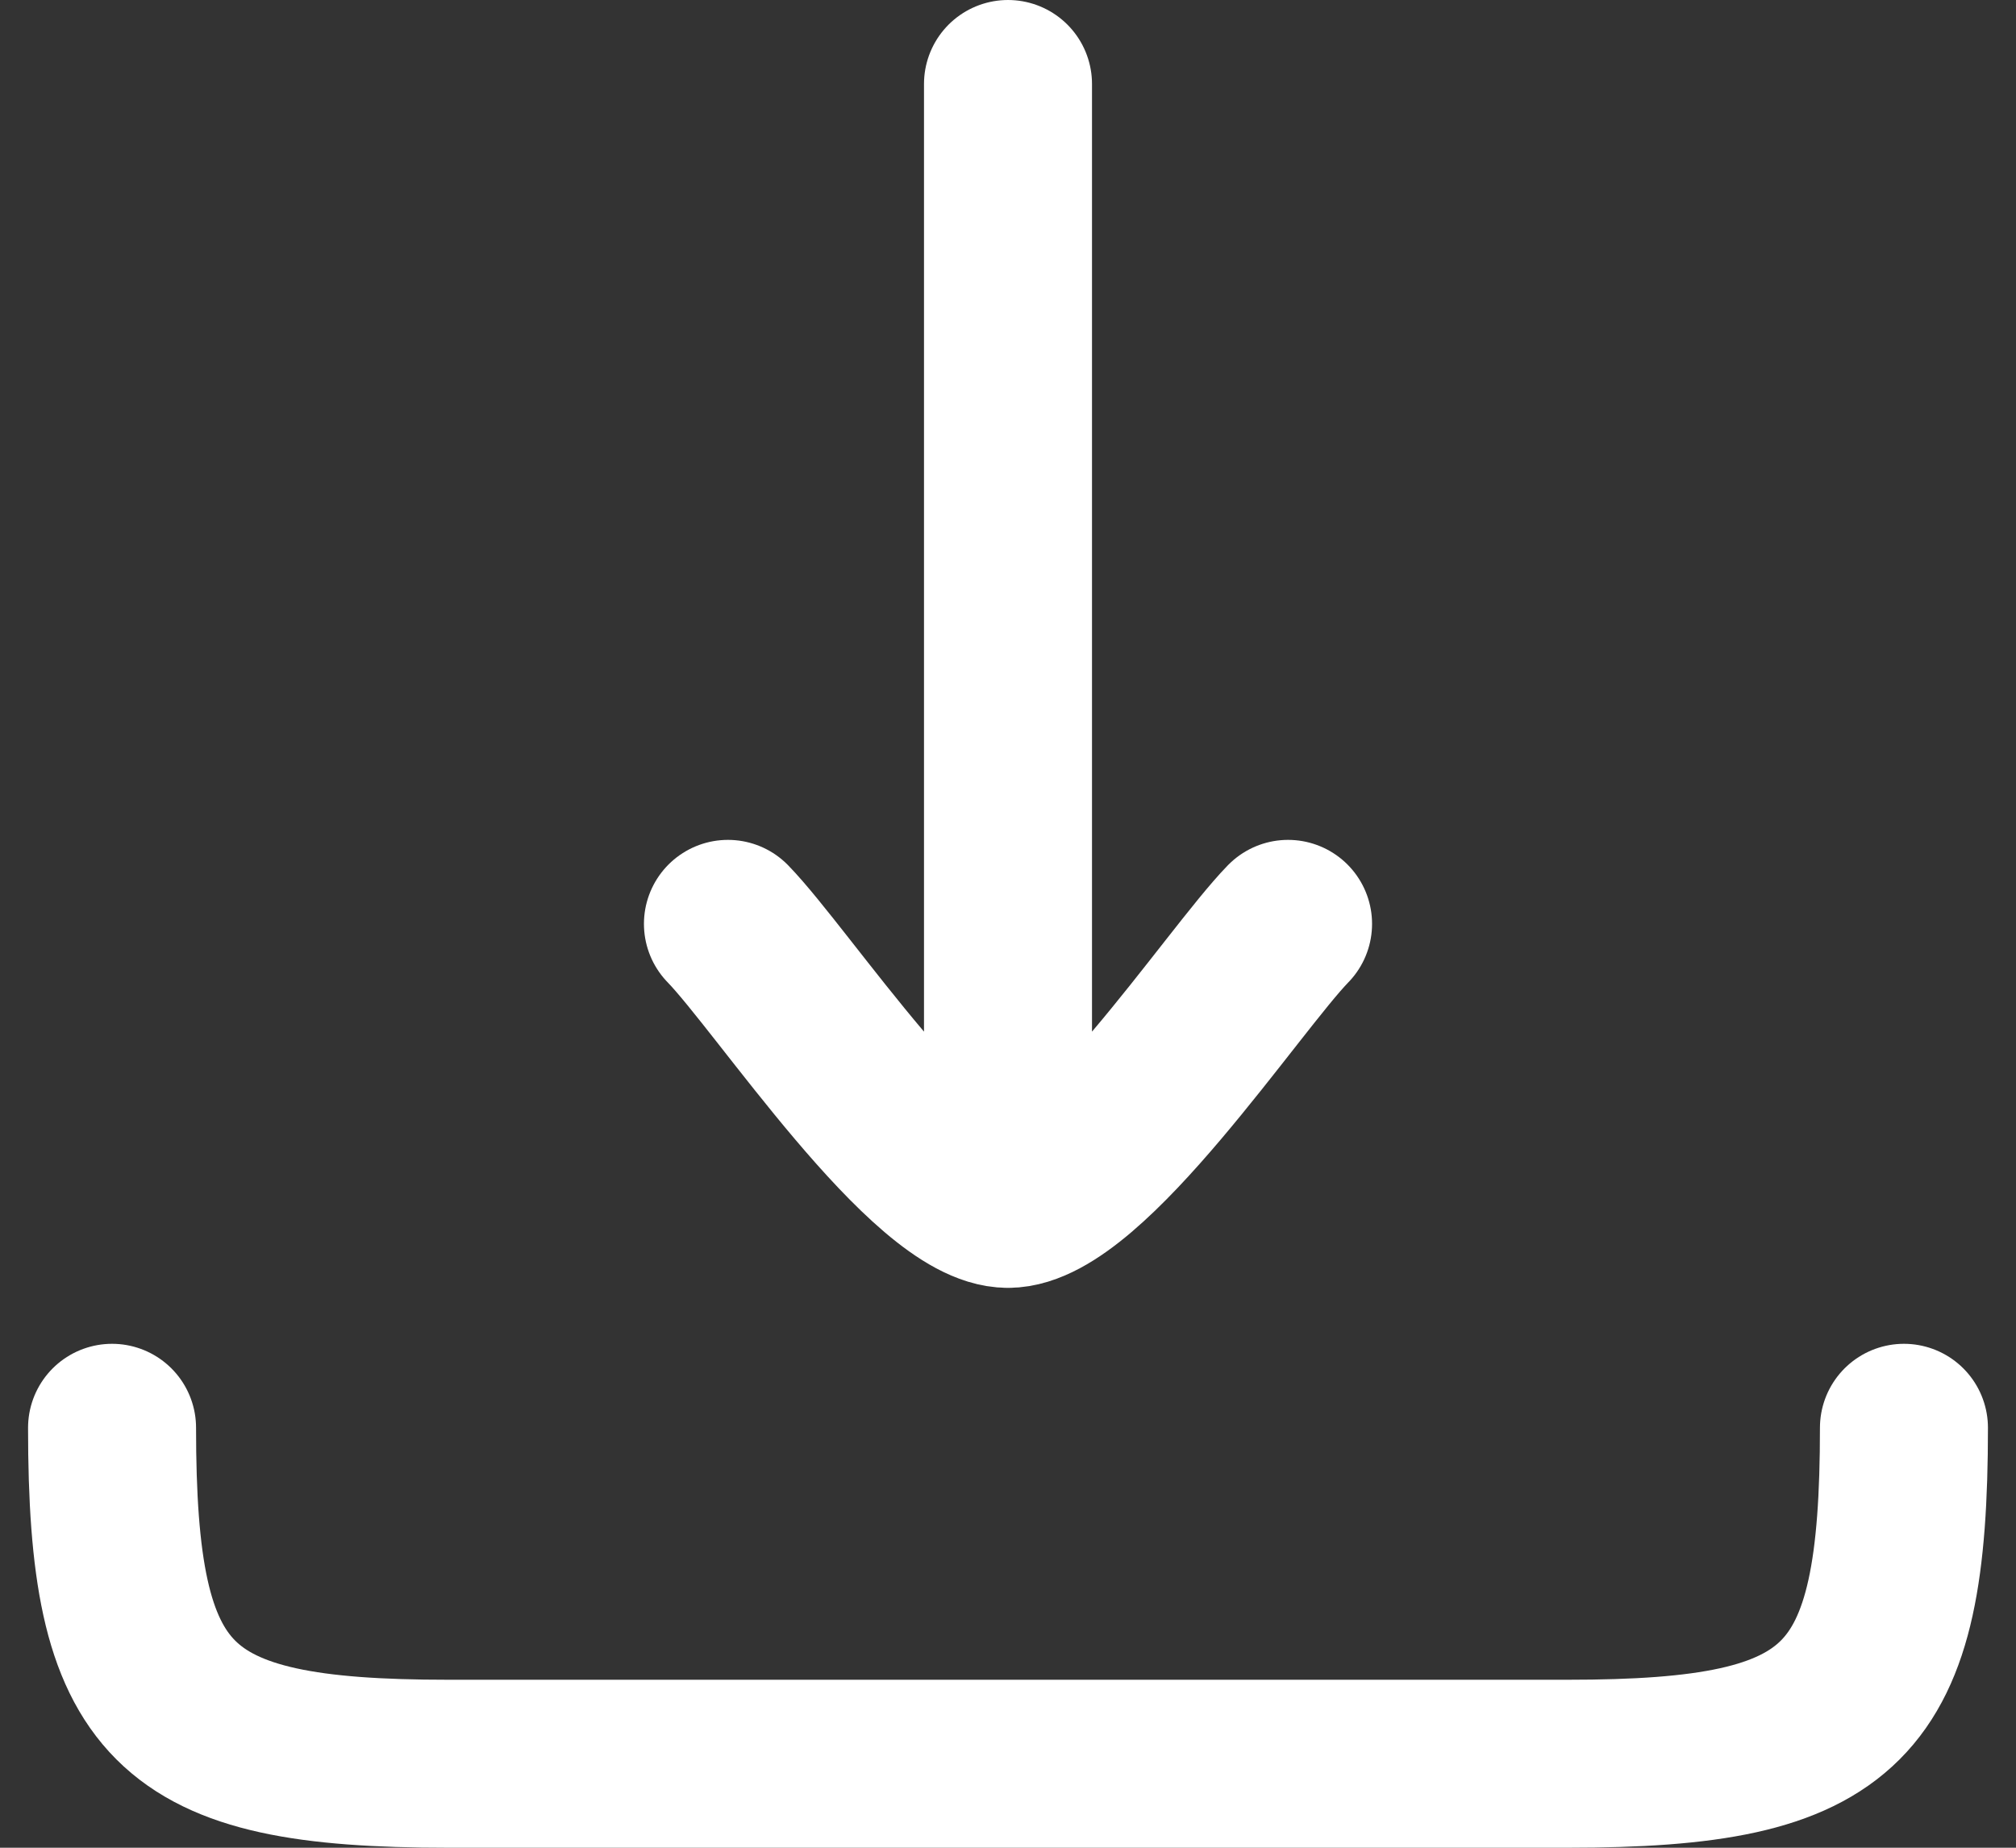
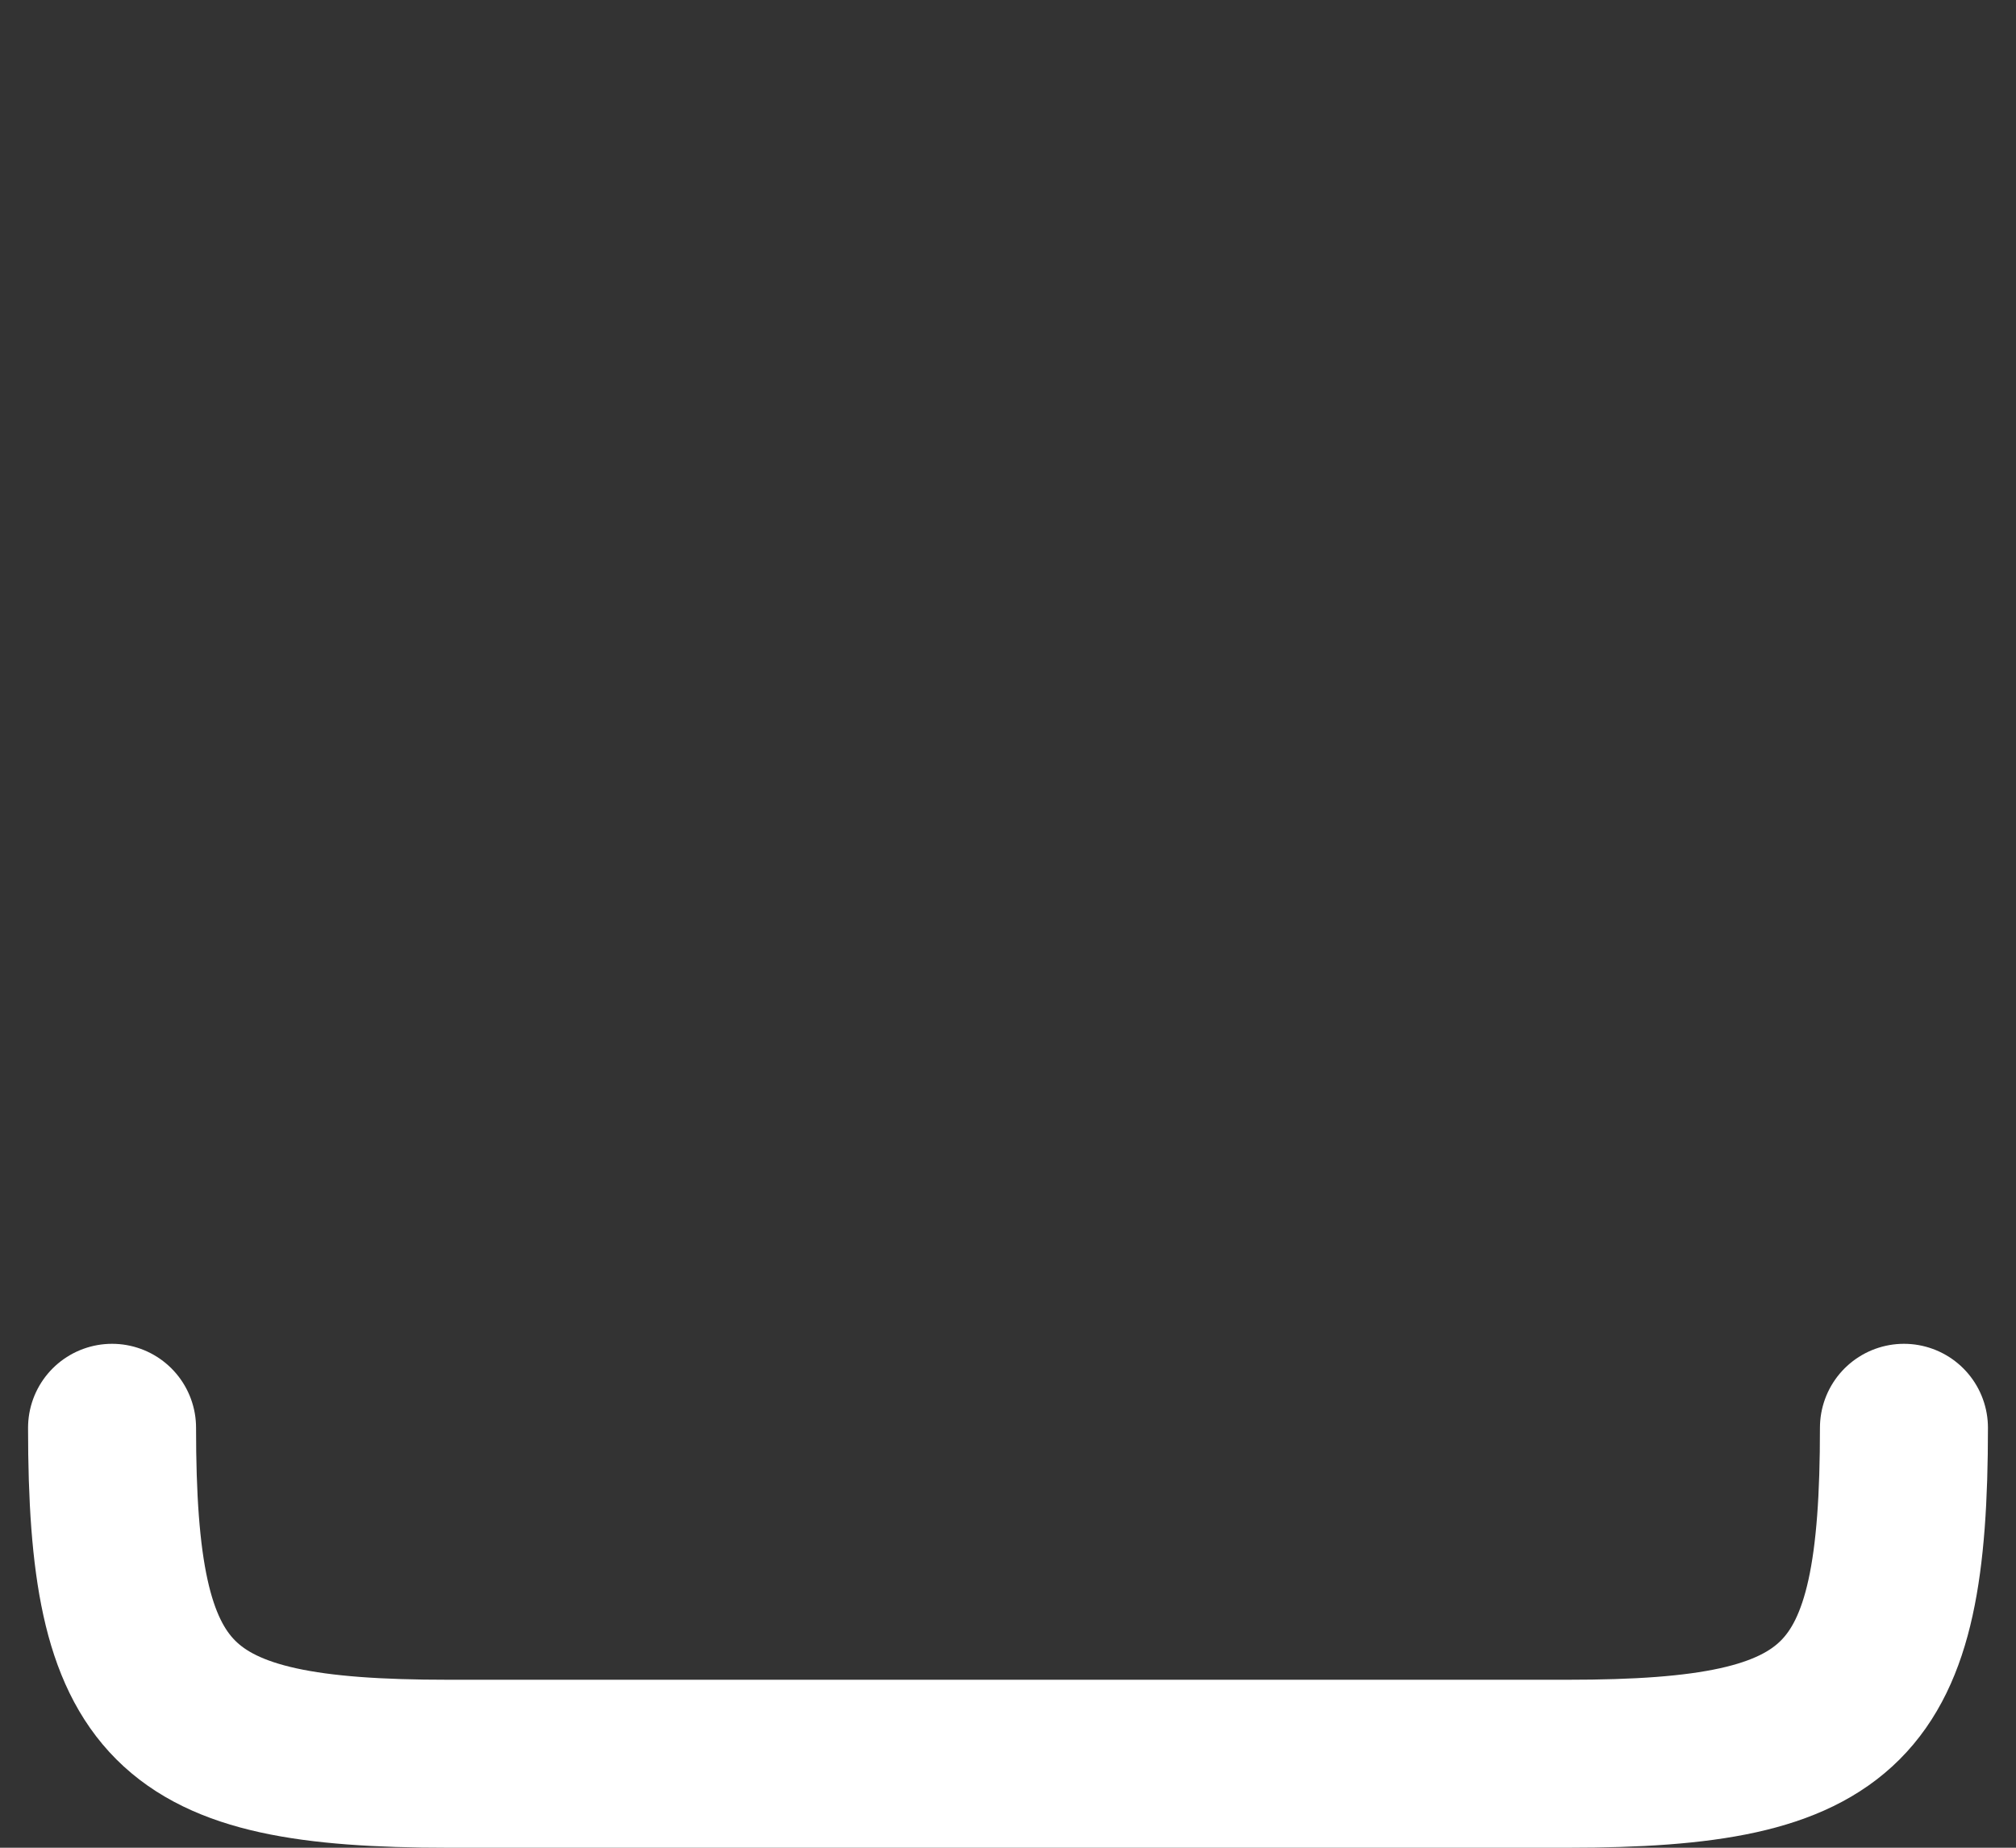
<svg xmlns="http://www.w3.org/2000/svg" width="12" height="11" viewBox="0 0 12 11" fill="none">
  <rect x="0" y="0" width="12" height="11" fill="#333333" stroke="none" />
  <g id="elements">
-     <path id="Vector" d="M6 7.167L6 0.5M6 7.167C5.533 7.167 4.661 5.837 4.333 5.5M6 7.167C6.467 7.167 7.339 5.837 7.667 5.5" stroke="white" stroke-linecap="round" stroke-linejoin="round" />
    <path id="Vector 7173" d="M11.333 8.5C11.333 10.155 10.988 10.5 9.333 10.5H2.667C1.012 10.5 0.667 10.155 0.667 8.5" stroke="white" stroke-linecap="round" stroke-linejoin="round" />
  </g>
</svg>